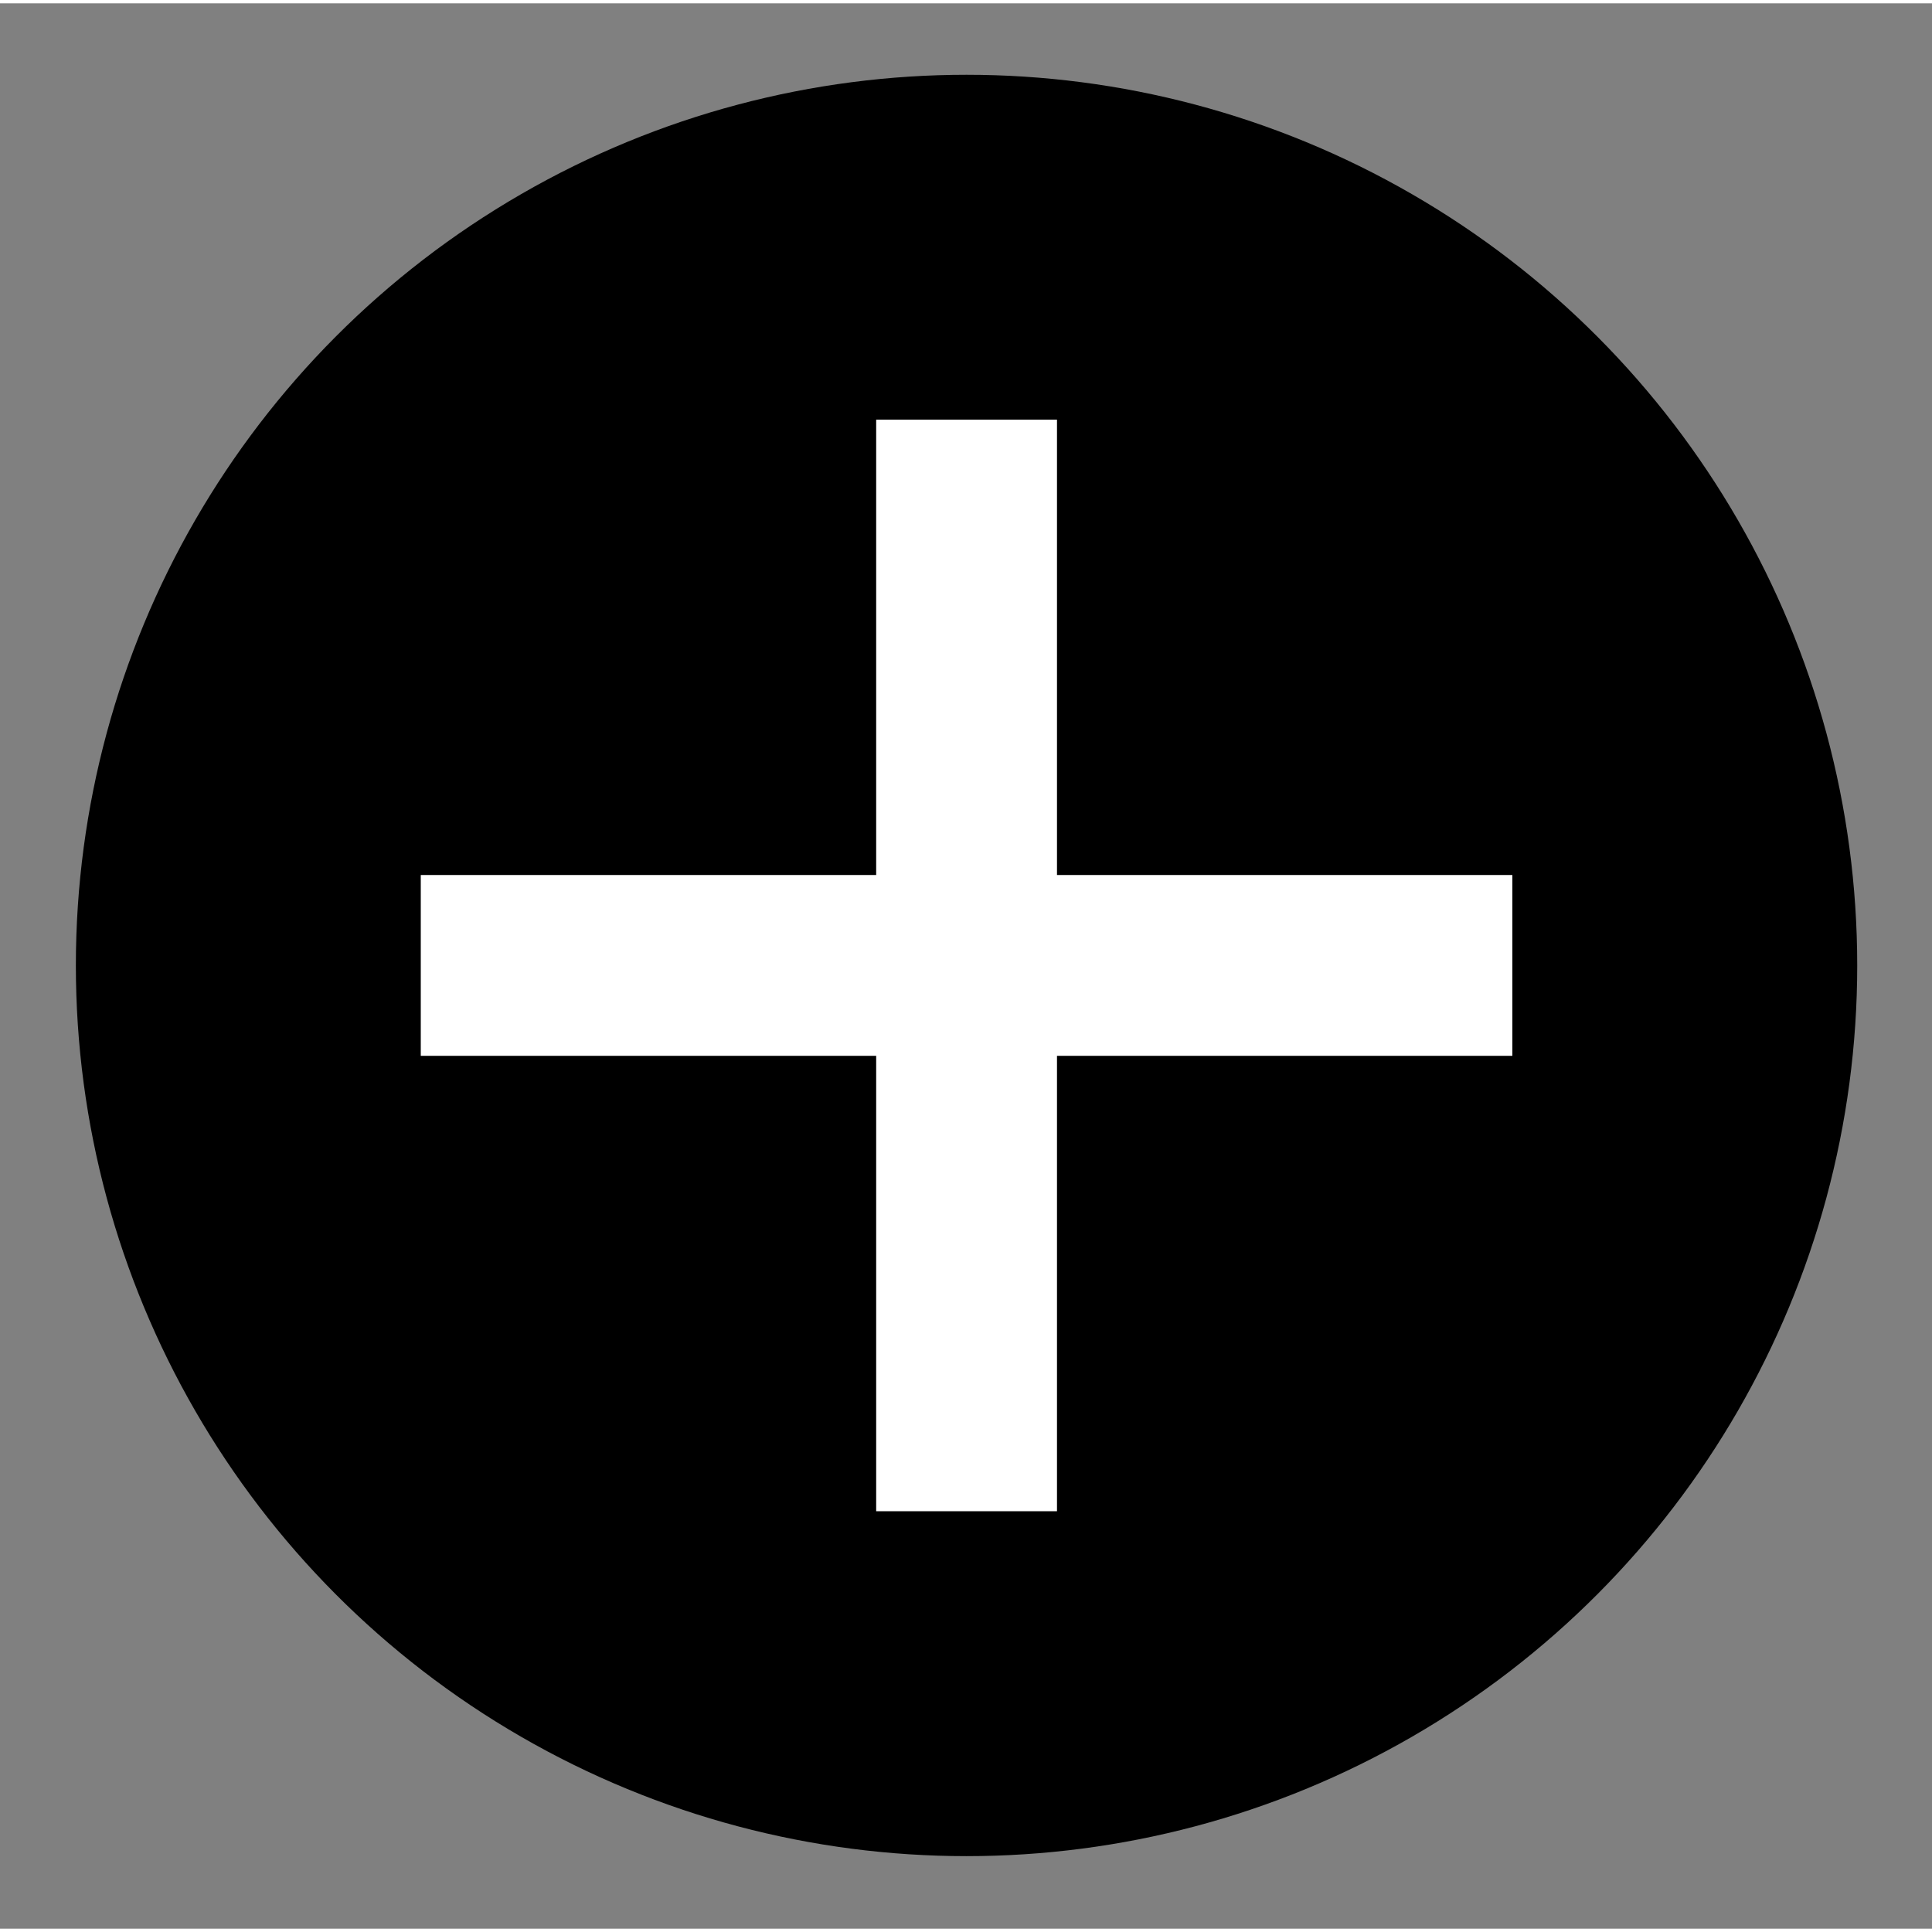
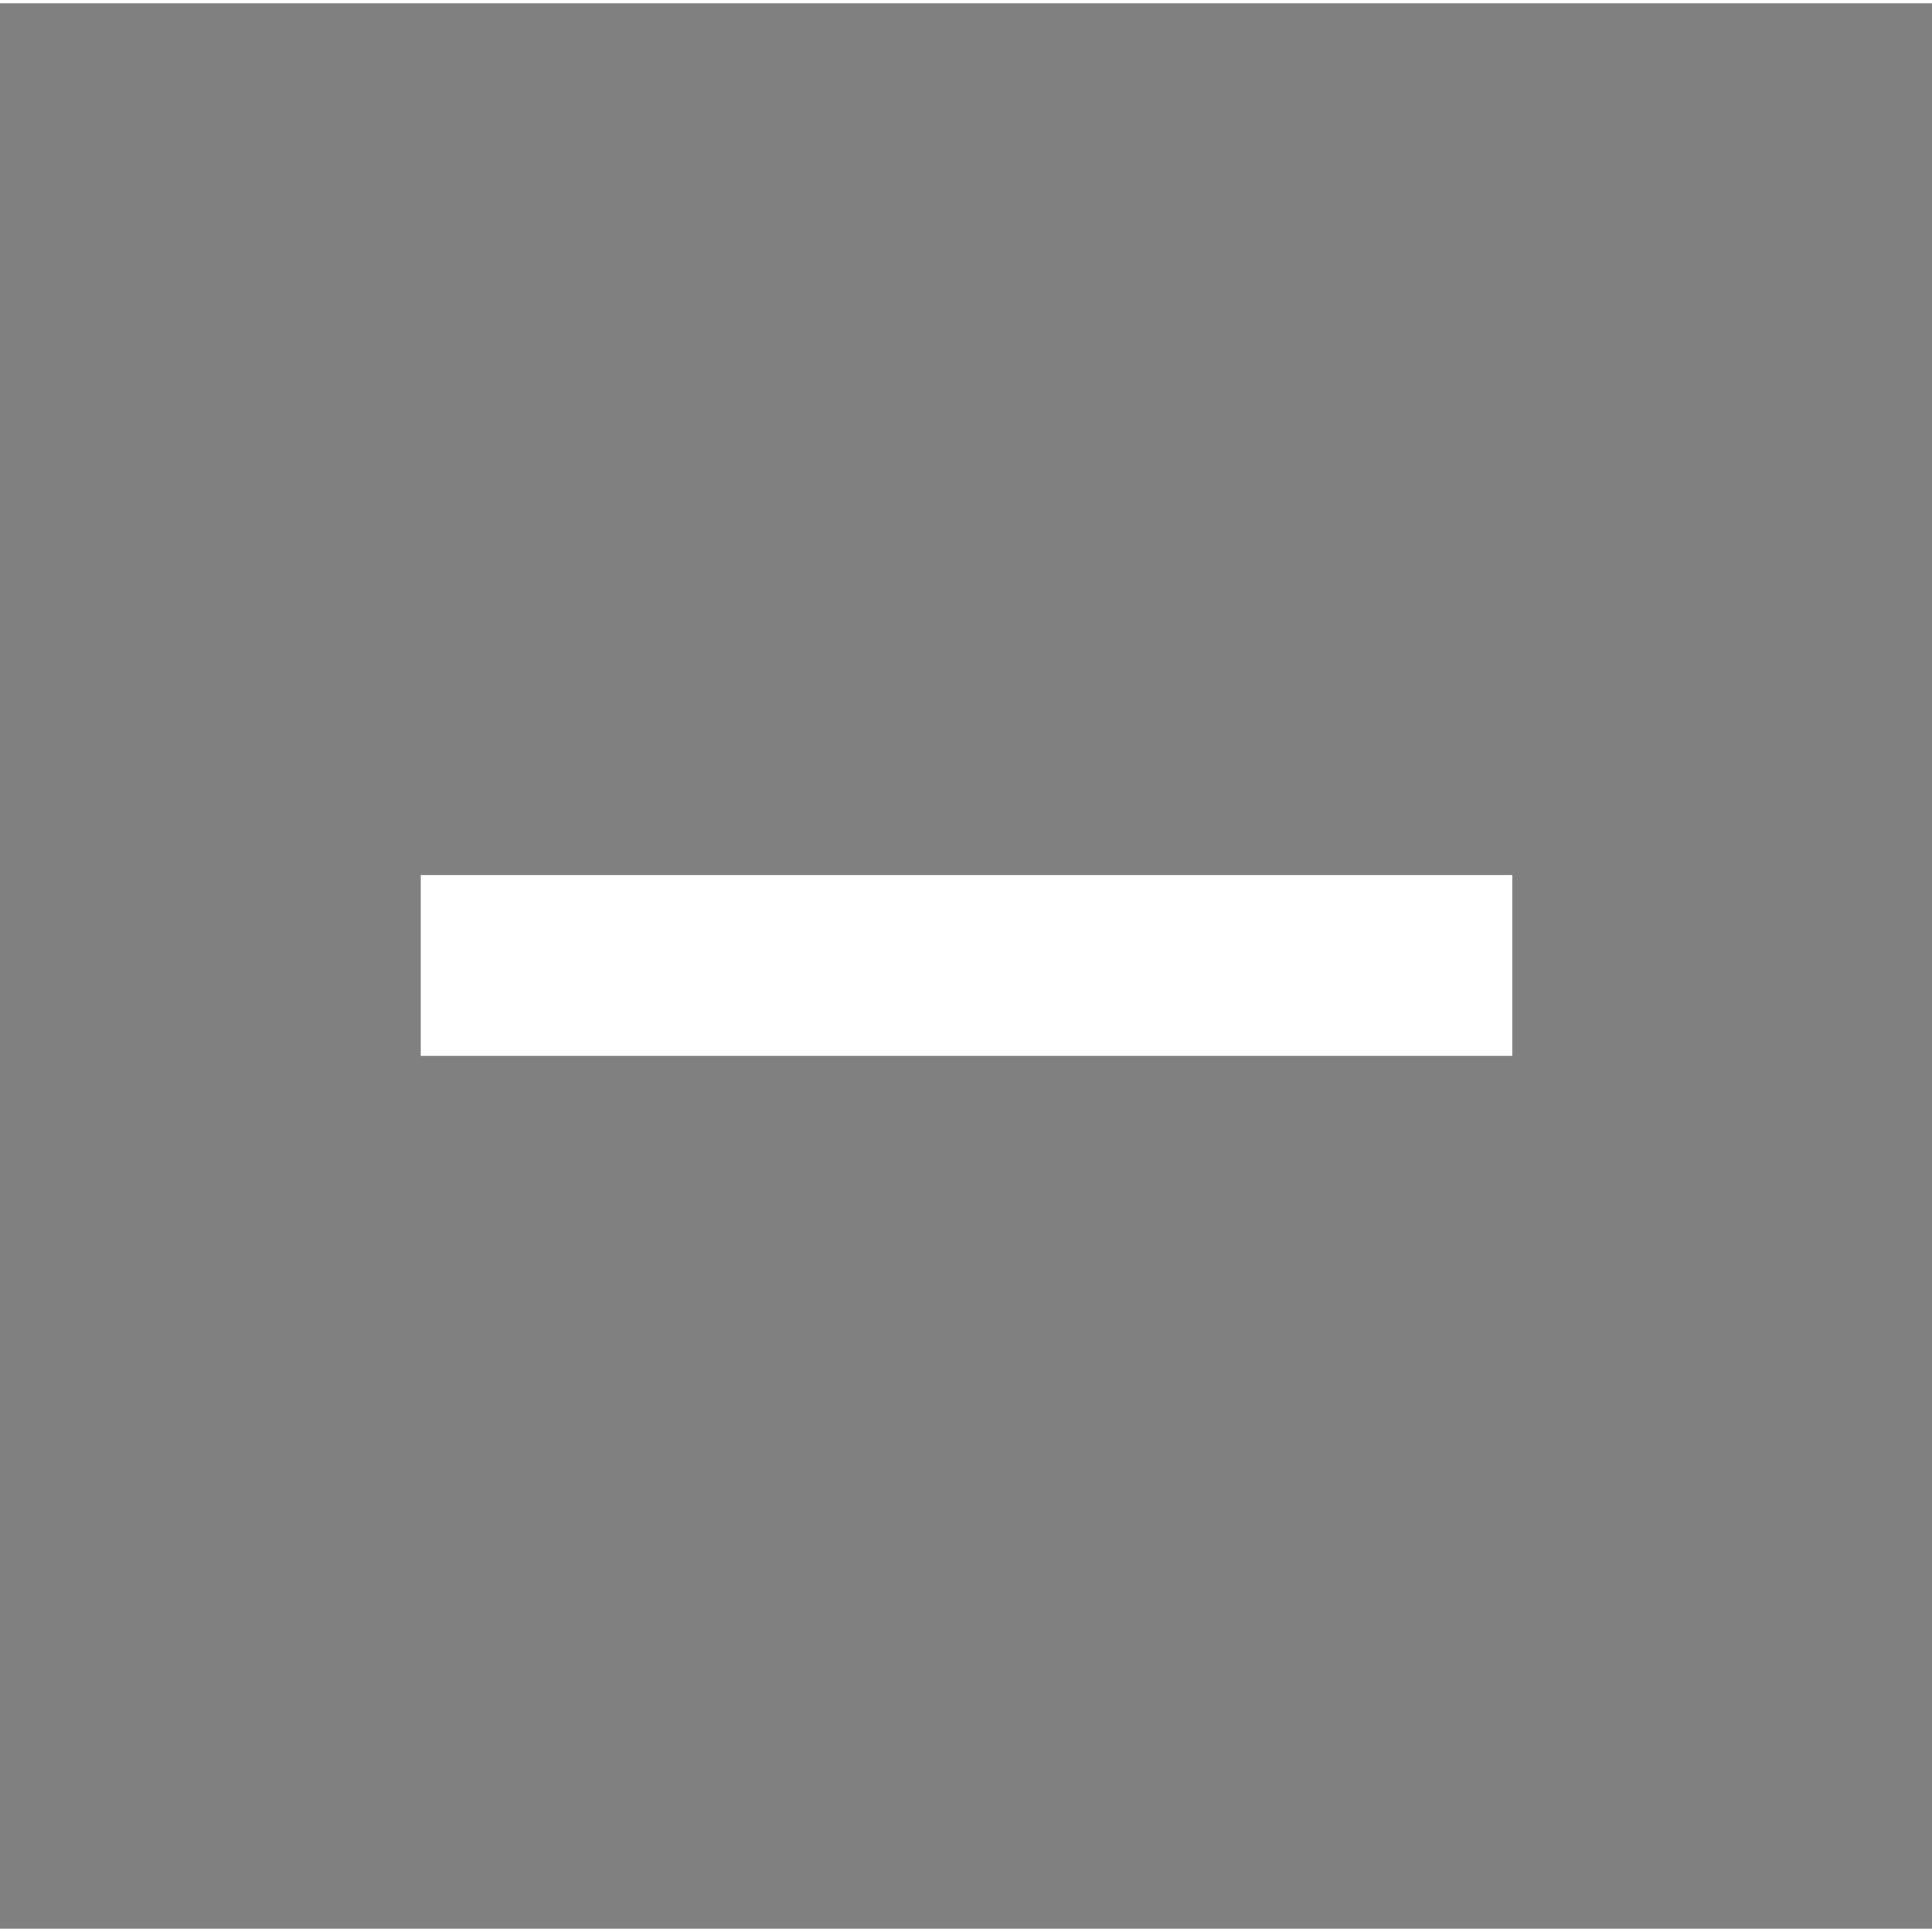
<svg xmlns="http://www.w3.org/2000/svg" version="1.1" id="Calque_1" x="0px" y="0px" width="50px" height="50px" viewBox="0 0 48.083 47.917" enable-background="new 0 0 48.083 47.917" xml:space="preserve">
  <rect x="0" y="0" width="48.083" height="47.917" fill="#808080" stroke="none" />
-   <circle fill="#000000" stroke-miterlimit="10" cx="24.055" cy="23.945" r="22.167" />
-   <rect x="21.806" y="10.361" width="4.5" height="27.167" fill="#ffffff" />
  <rect x="10.472" y="21.694" width="27.167" height="4.5" fill="#ffffff" />
</svg>